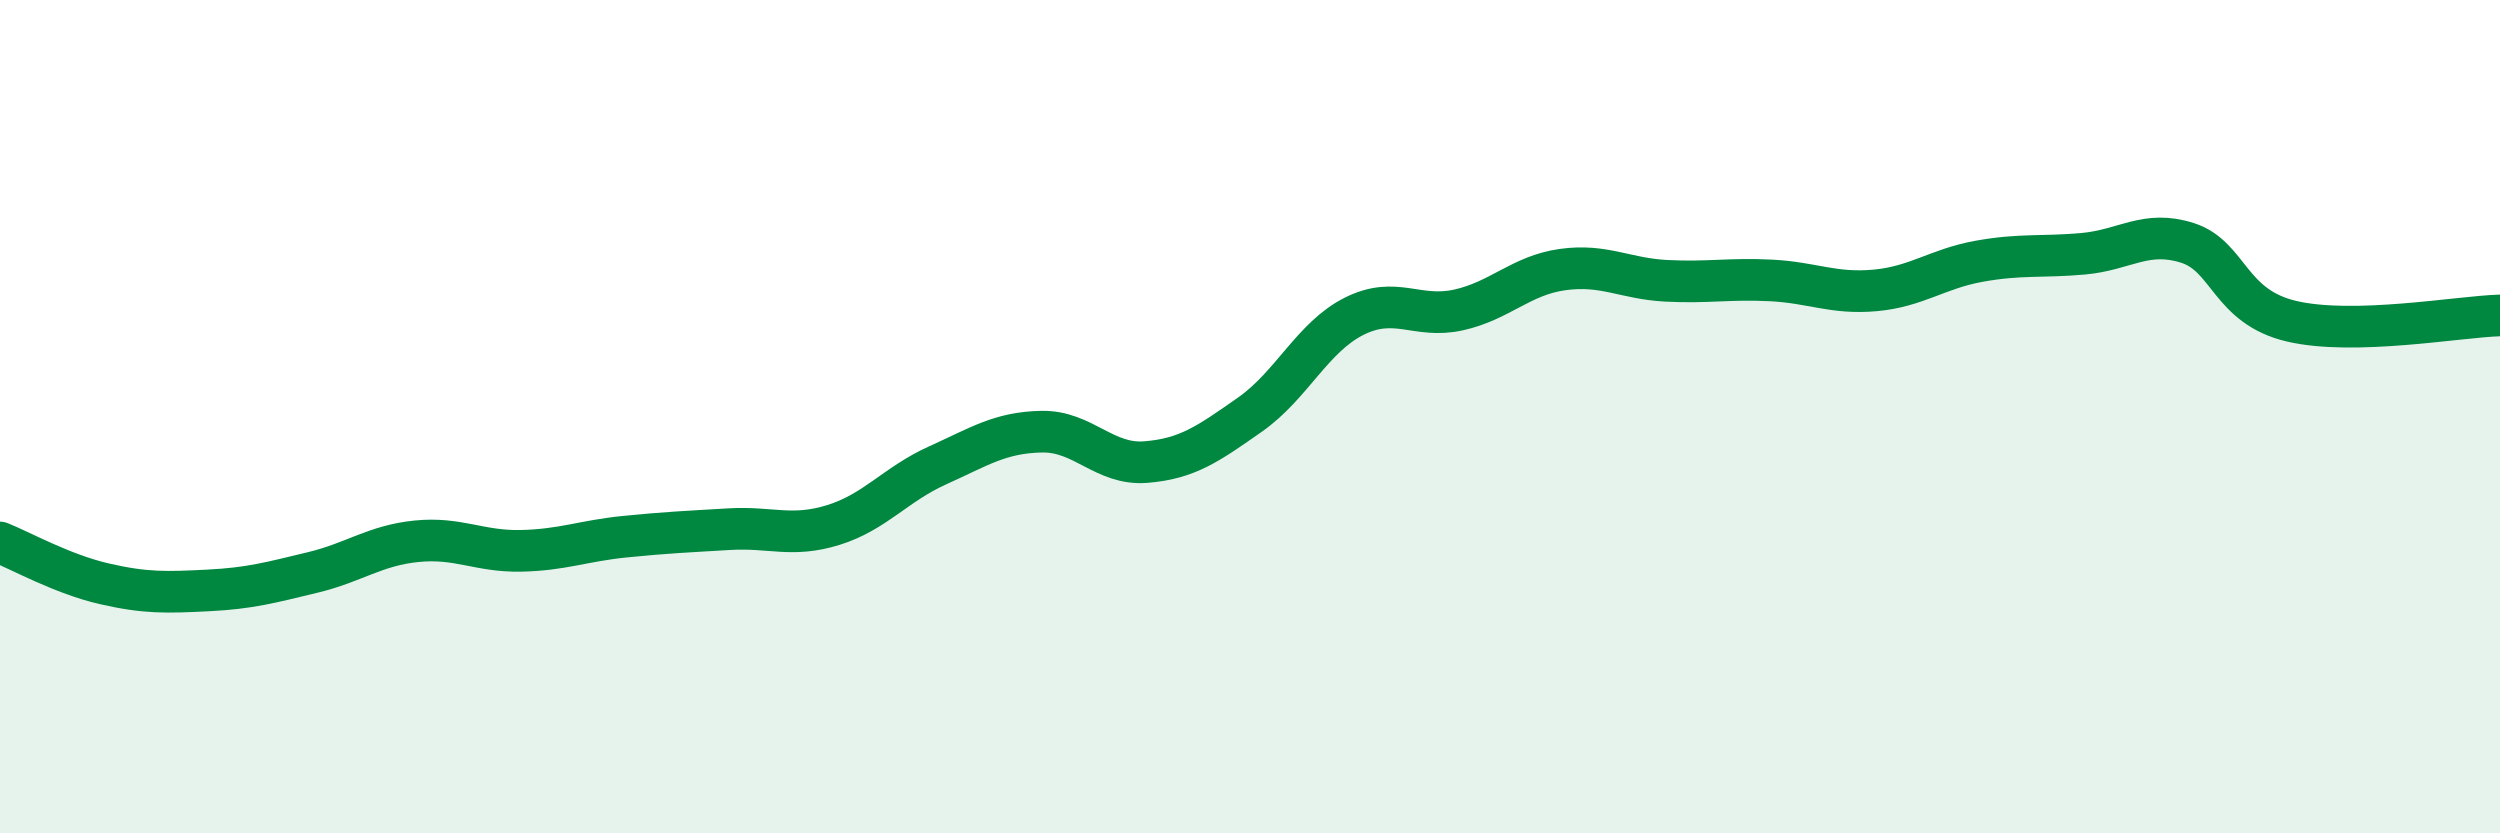
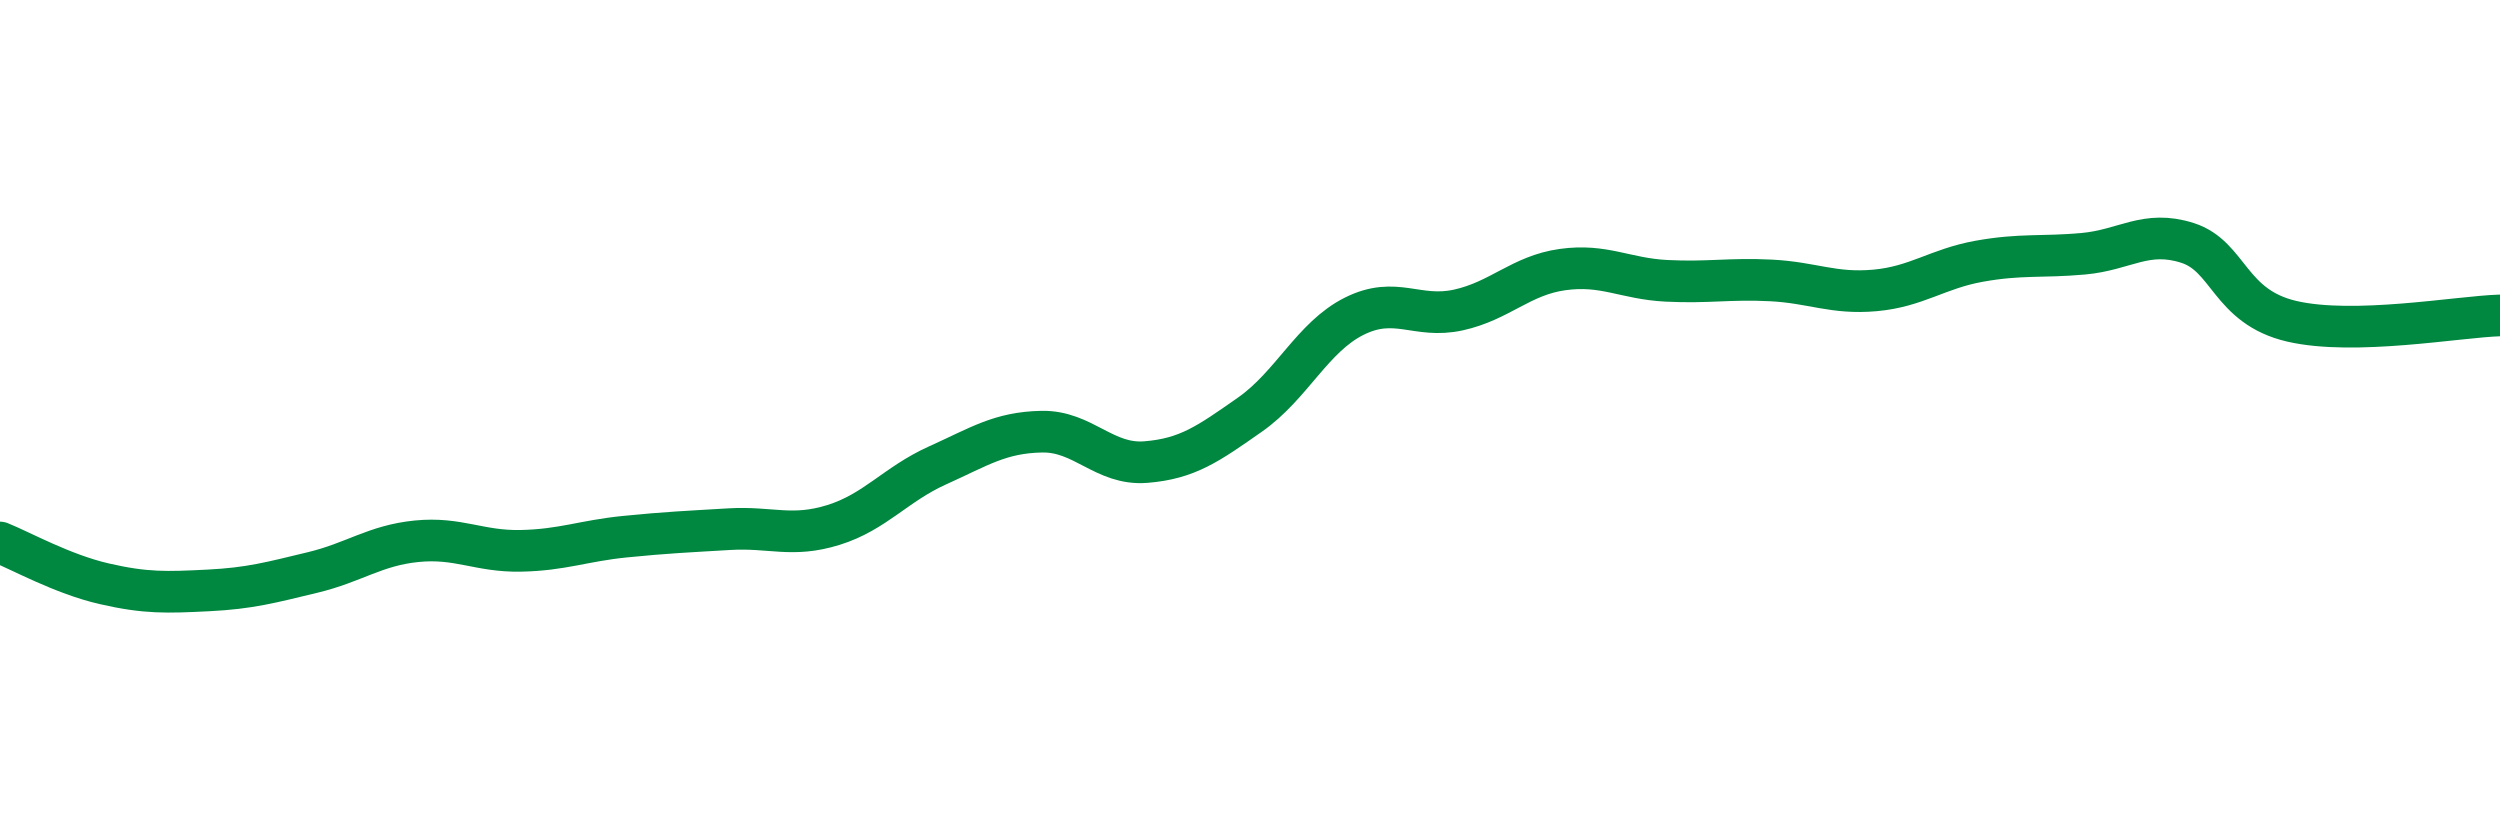
<svg xmlns="http://www.w3.org/2000/svg" width="60" height="20" viewBox="0 0 60 20">
-   <path d="M 0,13.02 C 0.5,13.22 1.5,13.78 2.5,14.01 C 3.5,14.24 4,14.22 5,14.17 C 6,14.12 6.5,13.98 7.5,13.74 C 8.5,13.5 9,13.09 10,12.99 C 11,12.89 11.5,13.24 12.5,13.22 C 13.5,13.2 14,12.98 15,12.88 C 16,12.78 16.5,12.76 17.5,12.7 C 18.5,12.64 19,12.91 20,12.6 C 21,12.29 21.5,11.62 22.5,11.17 C 23.5,10.72 24,10.38 25,10.36 C 26,10.34 26.5,11.17 27.5,11.09 C 28.5,11.01 29,10.65 30,9.95 C 31,9.25 31.5,8.09 32.5,7.59 C 33.5,7.09 34,7.66 35,7.44 C 36,7.22 36.5,6.61 37.5,6.47 C 38.5,6.33 39,6.69 40,6.74 C 41,6.79 41.5,6.68 42.5,6.73 C 43.5,6.78 44,7.06 45,6.97 C 46,6.88 46.5,6.45 47.5,6.27 C 48.5,6.09 49,6.18 50,6.09 C 51,6 51.5,5.51 52.5,5.83 C 53.5,6.15 53.5,7.36 55,7.71 C 56.5,8.06 59,7.6 60,7.57L60 20L0 20Z" fill="#008740" opacity="0.1" stroke-linecap="round" stroke-linejoin="round" />
  <path d="M 0,13.02 C 0.5,13.22 1.5,13.78 2.5,14.01 C 3.5,14.24 4,14.22 5,14.17 C 6,14.12 6.5,13.98 7.5,13.74 C 8.5,13.5 9,13.09 10,12.99 C 11,12.89 11.5,13.24 12.5,13.22 C 13.5,13.2 14,12.98 15,12.88 C 16,12.78 16.5,12.76 17.5,12.7 C 18.5,12.64 19,12.91 20,12.6 C 21,12.29 21.5,11.62 22.5,11.17 C 23.5,10.72 24,10.38 25,10.36 C 26,10.34 26.5,11.17 27.5,11.09 C 28.5,11.01 29,10.65 30,9.95 C 31,9.25 31.5,8.09 32.5,7.59 C 33.5,7.09 34,7.66 35,7.44 C 36,7.22 36.5,6.61 37.5,6.47 C 38.5,6.33 39,6.69 40,6.74 C 41,6.79 41.5,6.68 42.5,6.73 C 43.5,6.78 44,7.06 45,6.97 C 46,6.88 46.5,6.45 47.5,6.27 C 48.5,6.09 49,6.18 50,6.09 C 51,6 51.5,5.51 52.5,5.83 C 53.5,6.15 53.5,7.36 55,7.71 C 56.5,8.06 59,7.6 60,7.57" stroke="#008740" stroke-width="1" fill="none" stroke-linecap="round" stroke-linejoin="round" />
</svg>